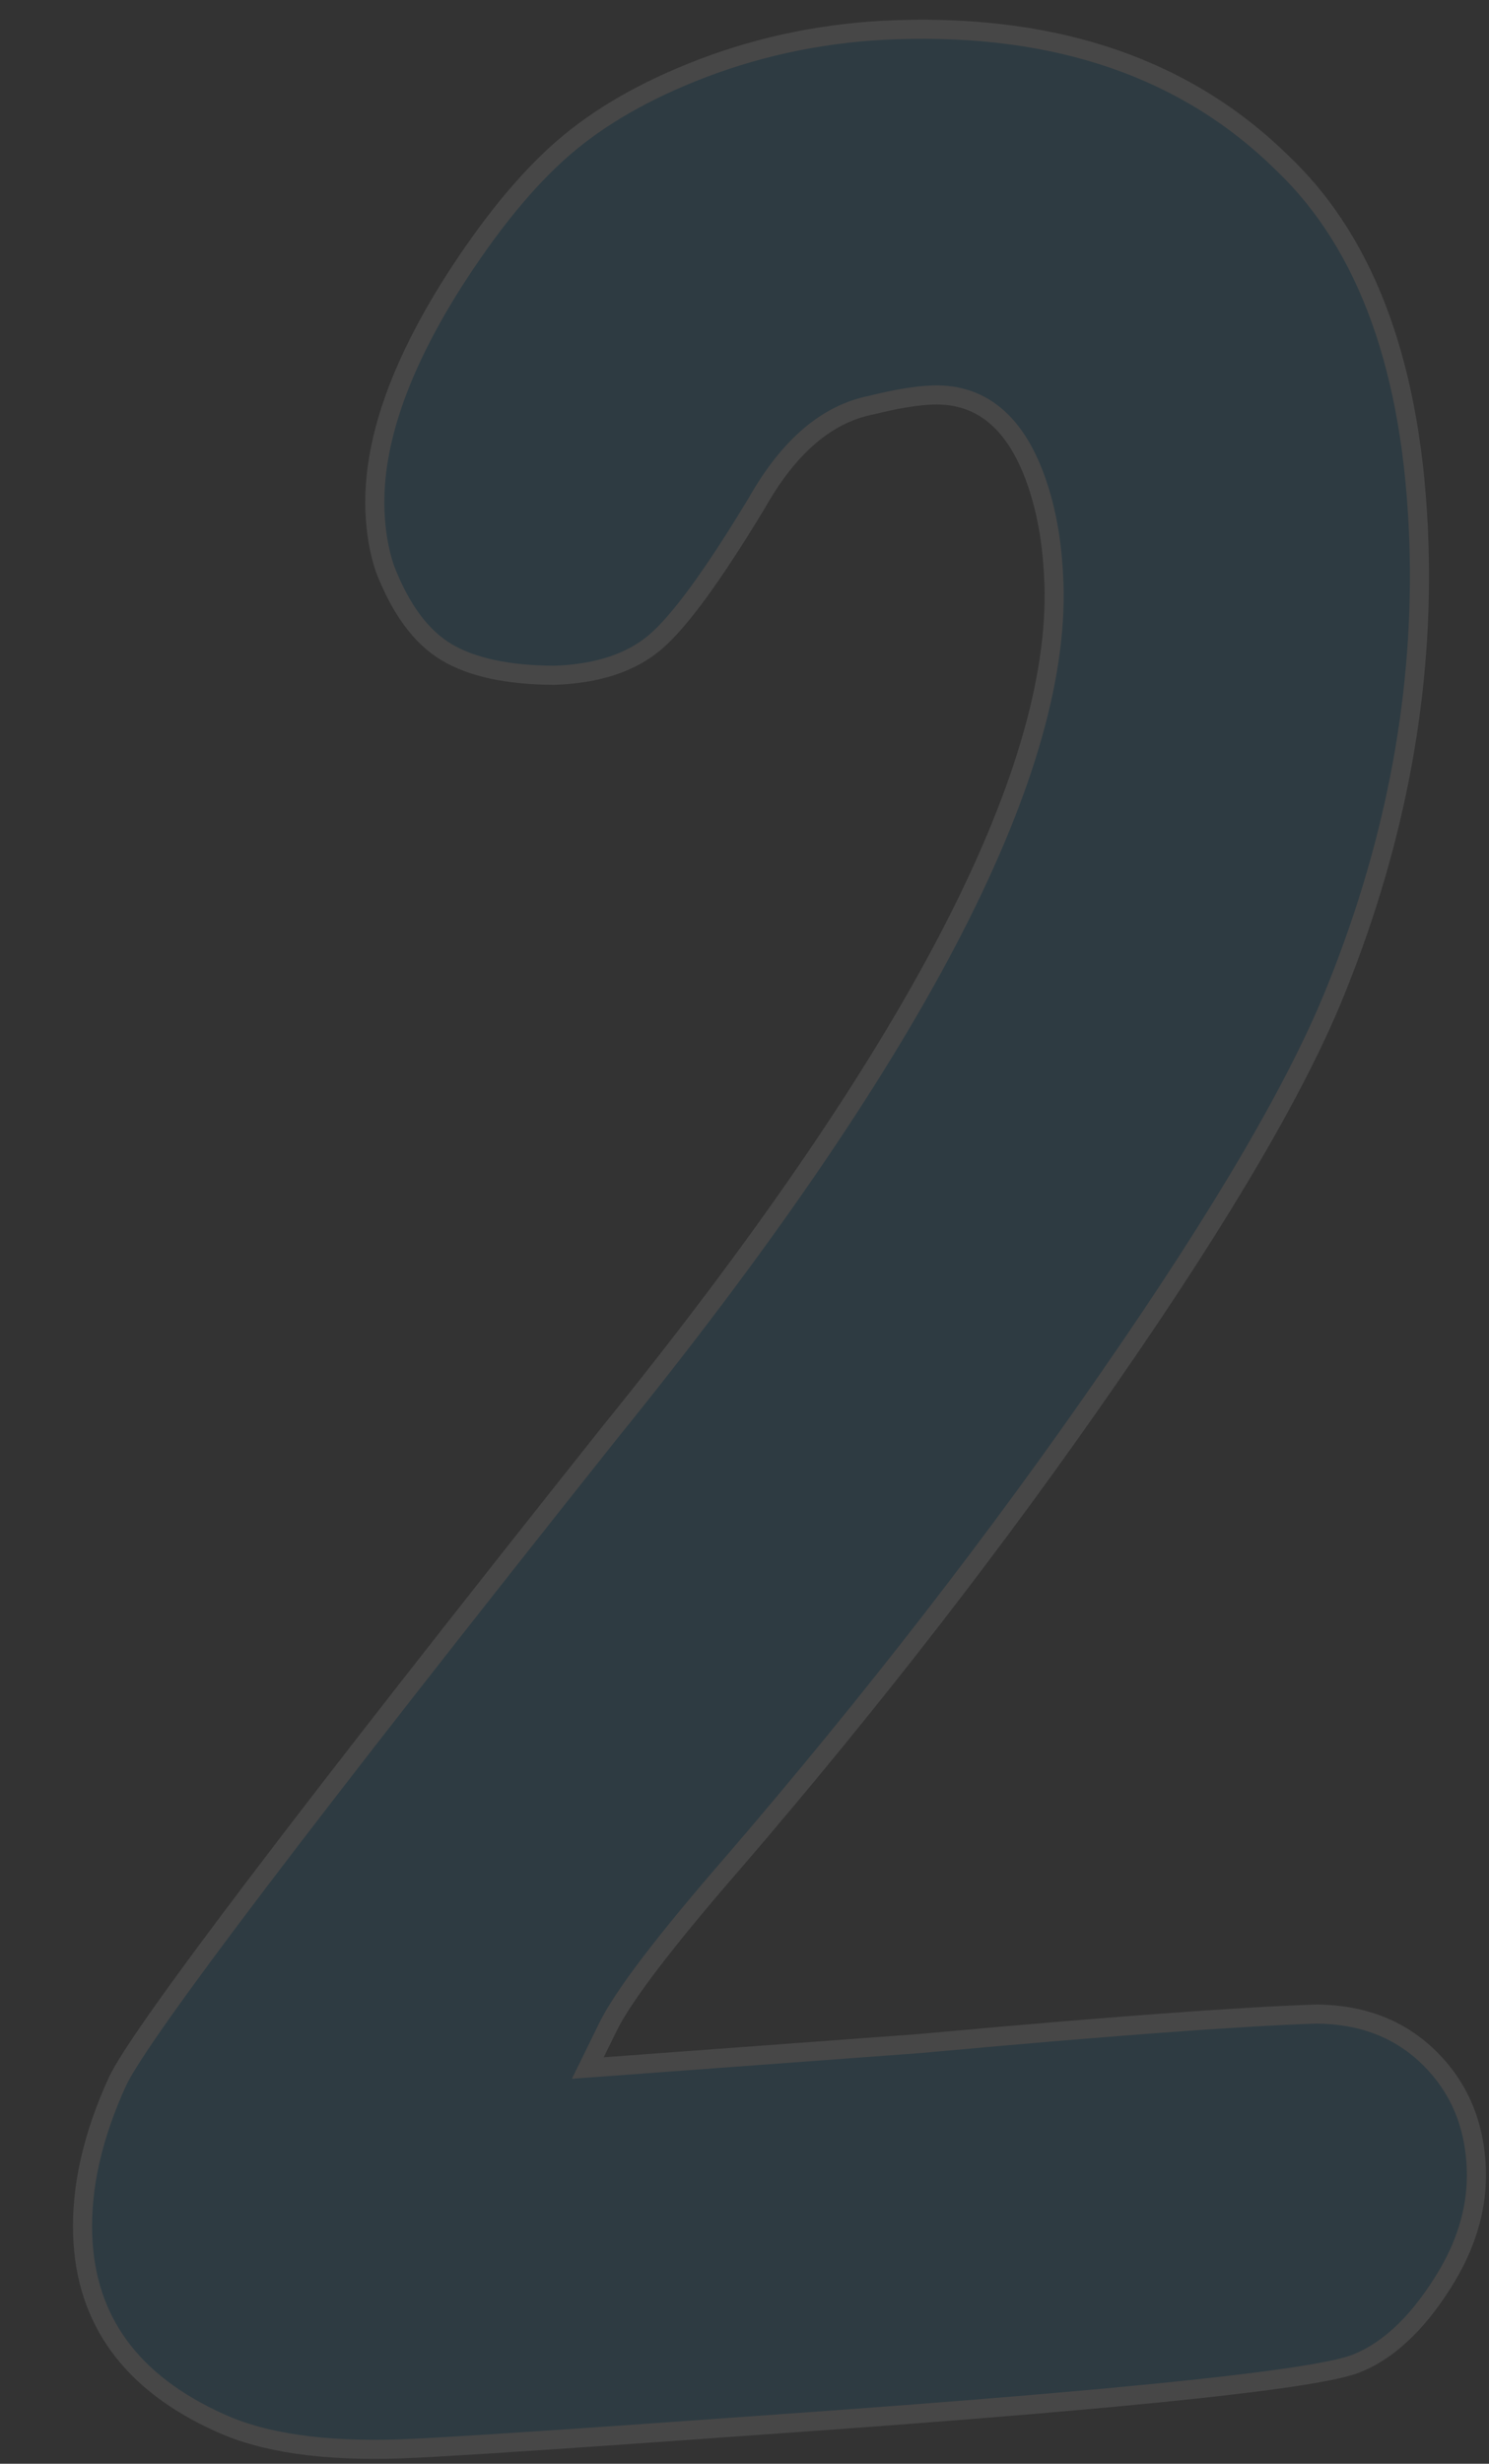
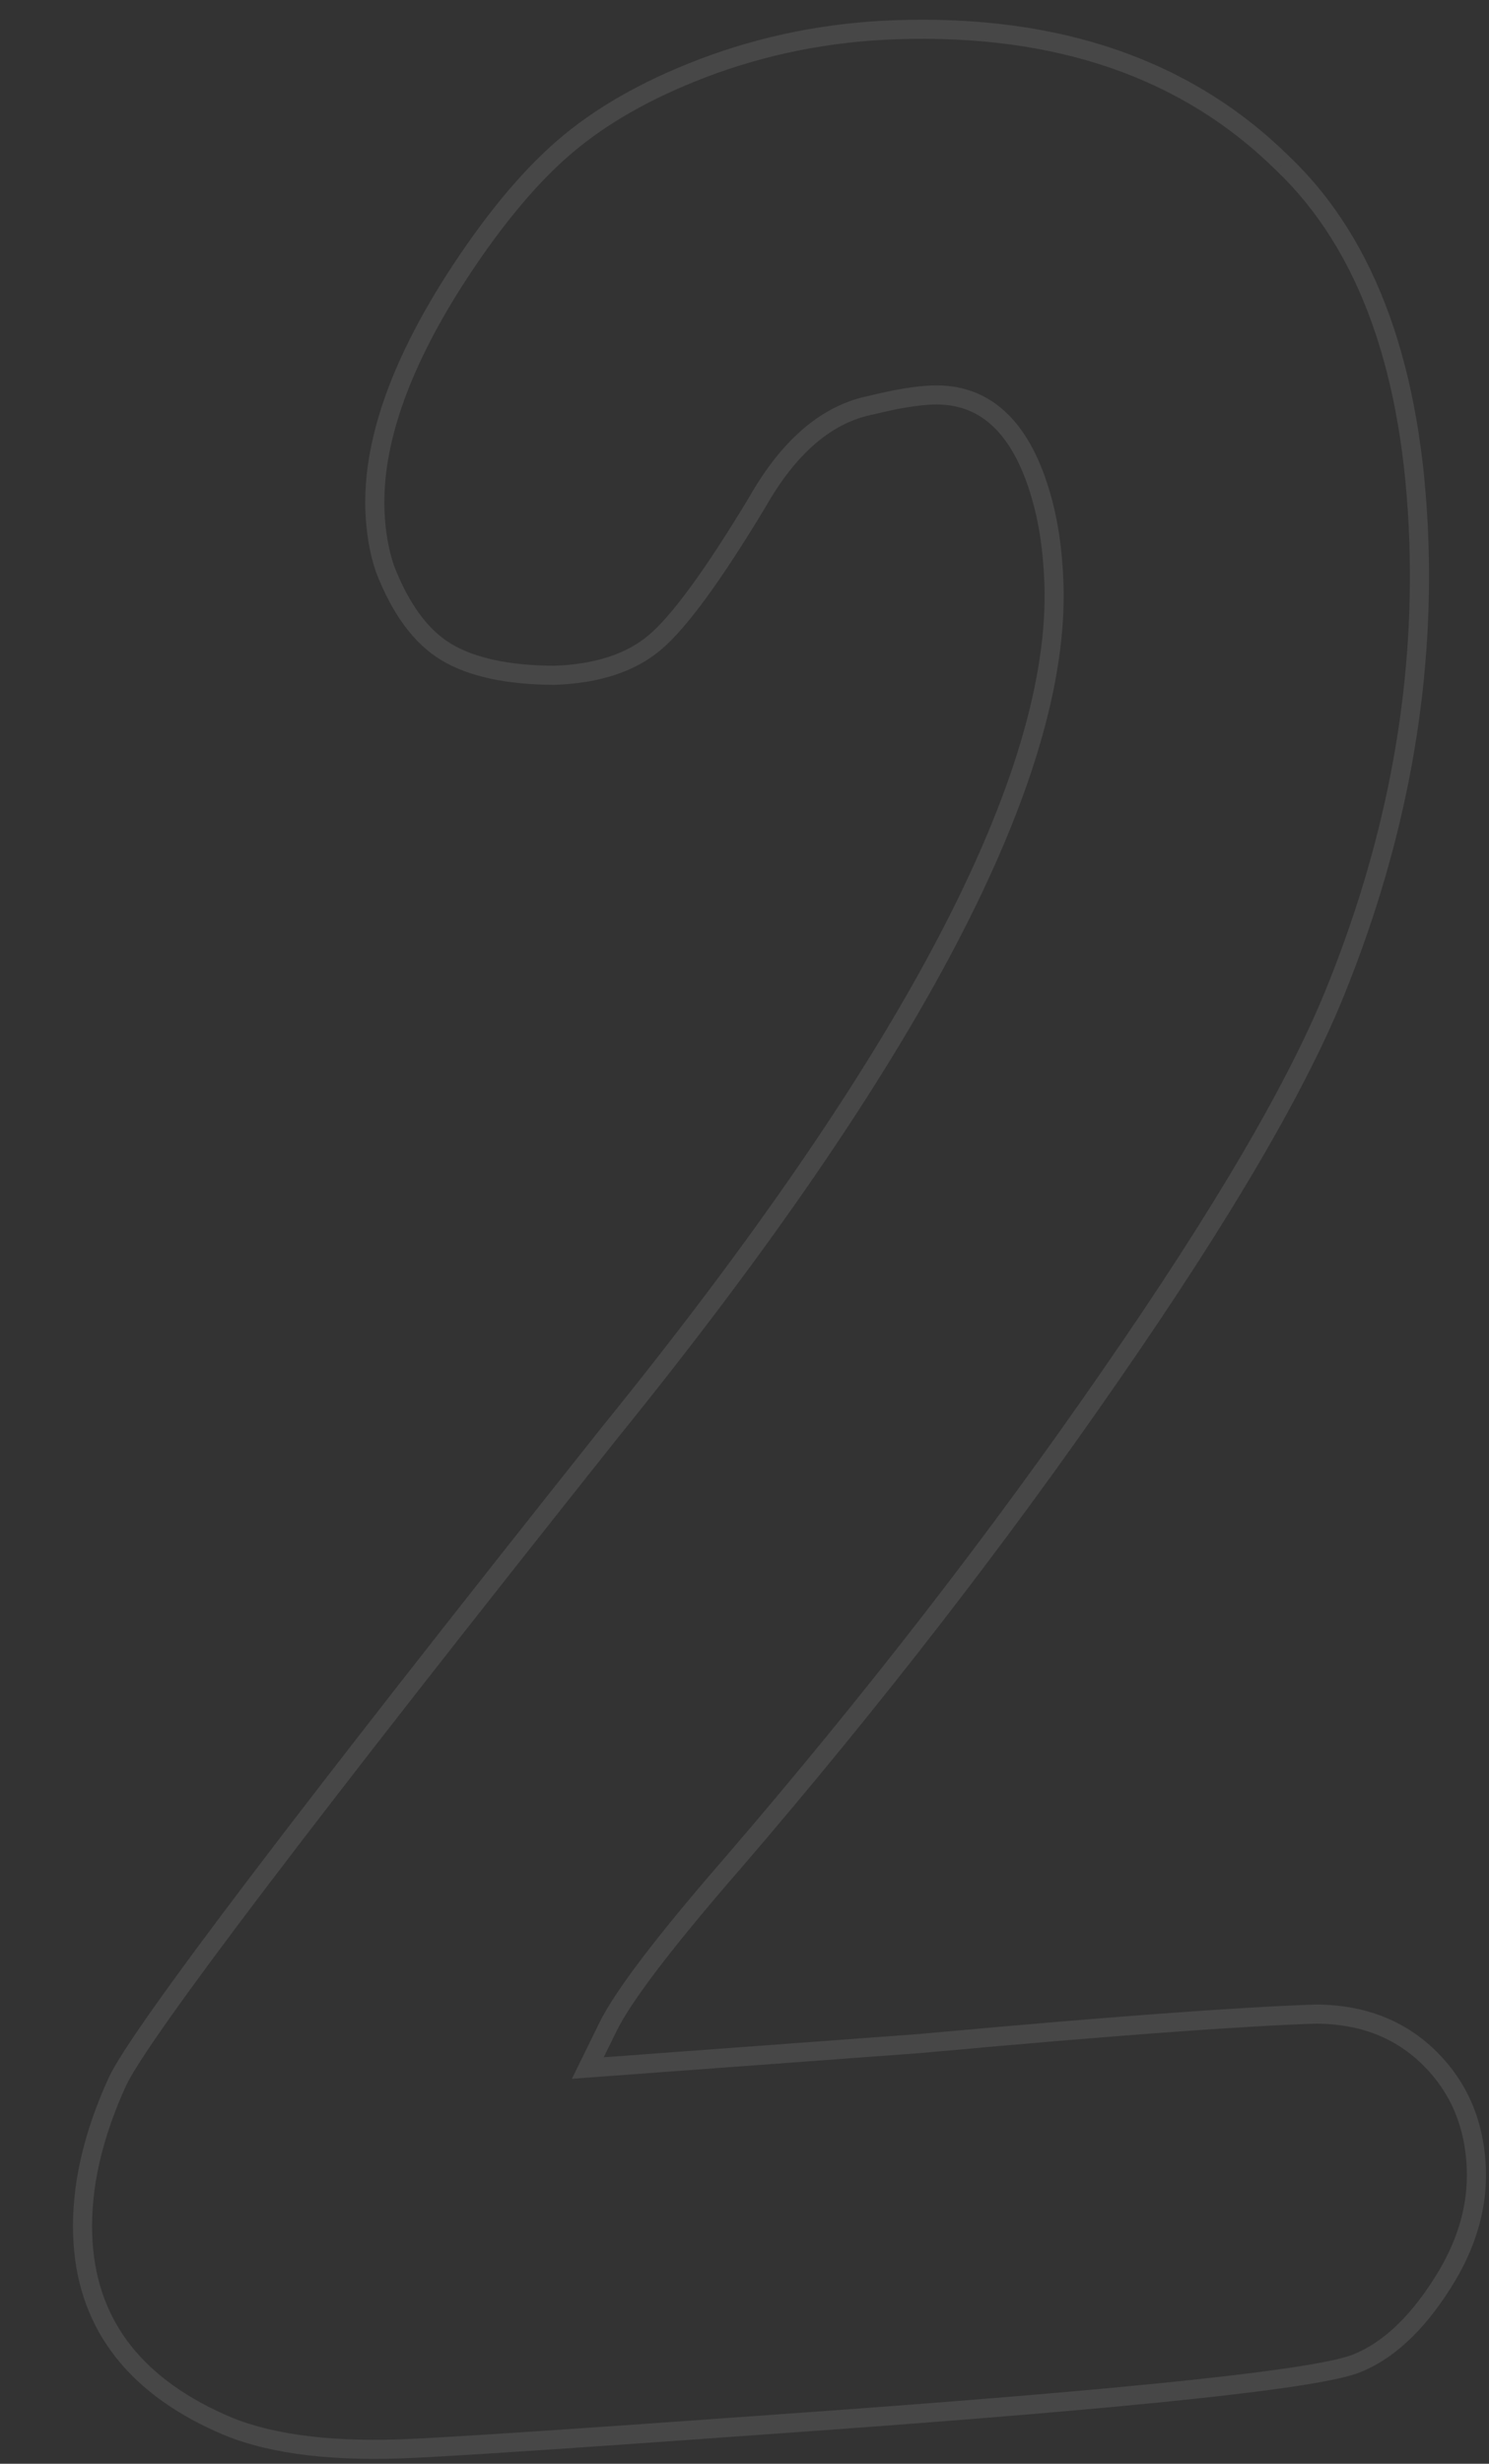
<svg xmlns="http://www.w3.org/2000/svg" width="78" height="129" viewBox="0 0 78 129" fill="none">
  <rect x="0" y="0" width="78" height="129" fill="#333333" stroke="none" />
  <g opacity="0.1">
-     <path d="M36.791 3.579C40.018 2.349 43.404 1.675 46.949 1.556C55.437 1.27 62.193 3.61 67.217 8.578C71.655 12.817 74.025 19.415 74.327 28.369C74.588 36.112 73.168 43.864 70.067 51.626C68.088 56.642 64.115 63.453 58.148 72.059C52.271 80.568 45.693 89.054 38.414 97.517C34.818 101.654 32.626 104.529 31.84 106.143L30.791 108.28L48.258 106.991C57.94 106.105 64.834 105.593 68.938 105.454C71.367 105.466 73.354 106.24 74.9 107.775C76.445 109.311 77.258 111.244 77.336 113.576C77.399 115.442 76.9 117.28 75.841 119.09C74.427 121.472 72.845 123.02 71.094 123.732C69.161 124.544 59.576 125.568 42.341 126.802C30.231 127.676 23.103 128.15 20.957 128.222C16.946 128.357 13.802 127.903 11.526 126.859C6.88 124.774 4.481 121.493 4.331 117.015C4.246 114.497 4.856 111.815 6.161 108.969C7.382 106.407 15.966 95.098 31.914 75.043C47.783 55.458 55.549 40.628 55.209 30.554C55.15 28.782 54.91 27.202 54.49 25.816C53.437 22.302 51.559 20.591 48.854 20.682C48.014 20.711 46.946 20.887 45.65 21.21C43.33 21.662 41.333 23.364 39.658 26.315C37.358 30.128 35.573 32.569 34.301 33.639C33.03 34.709 31.275 35.282 29.036 35.358C26.608 35.346 24.727 34.943 23.392 34.147C22.058 33.351 20.982 31.893 20.163 29.773C19.852 28.85 19.678 27.828 19.64 26.709C19.524 23.258 20.884 19.29 23.722 14.805C25.673 11.751 27.602 9.398 29.507 7.746C31.413 6.094 33.841 4.705 36.791 3.579Z" fill="#0088CC" />
    <path d="M36.791 3.579L36.613 3.111L36.613 3.112L36.791 3.579ZM67.217 8.578L66.865 8.933L66.871 8.939L67.217 8.578ZM70.067 51.626L69.603 51.441L69.602 51.443L70.067 51.626ZM58.148 72.059L57.737 71.774L57.737 71.775L58.148 72.059ZM38.414 97.517L38.791 97.845L38.793 97.843L38.414 97.517ZM31.84 106.143L32.289 106.364L32.29 106.362L31.84 106.143ZM30.791 108.28L30.343 108.06L29.958 108.843L30.828 108.779L30.791 108.28ZM48.258 106.991L48.295 107.49L48.304 107.489L48.258 106.991ZM68.938 105.454L68.94 104.954L68.931 104.954L68.921 104.955L68.938 105.454ZM74.9 107.775L75.252 107.42L74.9 107.775ZM75.841 119.09L76.271 119.345L76.272 119.342L75.841 119.09ZM71.094 123.732L70.906 123.269L70.901 123.271L71.094 123.732ZM42.341 126.802L42.306 126.303L42.305 126.303L42.341 126.802ZM11.526 126.859L11.734 126.404L11.731 126.403L11.526 126.859ZM6.161 108.969L5.709 108.754L5.706 108.761L6.161 108.969ZM31.914 75.043L31.525 74.728L31.522 74.732L31.914 75.043ZM54.49 25.816L54.011 25.959L54.011 25.961L54.49 25.816ZM45.65 21.21L45.745 21.701L45.758 21.699L45.771 21.696L45.65 21.21ZM39.658 26.315L40.086 26.573L40.093 26.562L39.658 26.315ZM29.036 35.358L29.034 35.858L29.044 35.858L29.053 35.857L29.036 35.358ZM20.163 29.773L19.689 29.933L19.693 29.943L19.697 29.953L20.163 29.773ZM23.722 14.805L23.3 14.536L23.299 14.538L23.722 14.805ZM29.507 7.746L29.835 8.124L29.507 7.746ZM36.969 4.046C40.143 2.837 43.475 2.173 46.966 2.055L46.932 1.056C43.334 1.177 39.893 1.862 36.613 3.111L36.969 4.046ZM46.966 2.055C55.347 1.773 61.959 4.082 66.865 8.933L67.568 8.222C62.428 3.139 55.528 0.766 46.932 1.056L46.966 2.055ZM66.871 8.939C71.179 13.054 73.528 19.502 73.827 28.386L74.826 28.353C74.522 19.327 72.131 12.58 67.562 8.216L66.871 8.939ZM73.827 28.386C74.085 36.054 72.68 43.737 69.603 51.441L70.531 51.811C73.656 43.99 75.09 36.169 74.826 28.353L73.827 28.386ZM69.602 51.443C67.645 56.403 63.699 63.176 57.737 71.774L58.559 72.344C64.531 63.73 68.531 56.881 70.532 51.809L69.602 51.443ZM57.737 71.775C51.87 80.268 45.303 88.74 38.035 97.191L38.793 97.843C46.083 89.368 52.672 80.868 58.559 72.343L57.737 71.775ZM38.036 97.189C34.448 101.317 32.211 104.241 31.391 105.924L32.29 106.362C33.042 104.818 35.187 101.991 38.791 97.845L38.036 97.189ZM31.391 105.923L30.343 108.06L31.24 108.5L32.289 106.364L31.391 105.923ZM30.828 108.779L48.295 107.49L48.221 106.493L30.755 107.781L30.828 108.779ZM48.304 107.489C57.986 106.603 64.866 106.092 68.955 105.954L68.921 104.955C64.801 105.093 57.895 105.607 48.212 106.493L48.304 107.489ZM68.936 105.954C71.249 105.966 73.105 106.698 74.547 108.13L75.252 107.42C73.602 105.781 71.484 104.967 68.94 104.954L68.936 105.954ZM74.547 108.13C75.996 109.569 76.762 111.379 76.836 113.593L77.836 113.56C77.753 111.11 76.895 109.052 75.252 107.42L74.547 108.13ZM76.836 113.593C76.896 115.353 76.427 117.098 75.409 118.837L76.272 119.342C77.374 117.461 77.902 115.531 77.836 113.56L76.836 113.593ZM75.411 118.835C74.028 121.165 72.518 122.613 70.906 123.269L71.283 124.195C73.172 123.426 74.826 121.779 76.271 119.345L75.411 118.835ZM70.901 123.271C70.481 123.448 69.578 123.657 68.131 123.887C66.703 124.115 64.795 124.356 62.403 124.612C57.619 125.122 50.921 125.686 42.306 126.303L42.377 127.3C50.997 126.683 57.708 126.118 62.509 125.606C64.909 125.35 66.836 125.106 68.288 124.875C69.721 124.646 70.741 124.423 71.288 124.193L70.901 123.271ZM42.305 126.303C30.189 127.178 23.073 127.651 20.94 127.722L20.974 128.722C23.132 128.649 30.272 128.175 42.377 127.3L42.305 126.303ZM20.94 127.722C16.965 127.856 13.91 127.402 11.734 126.404L11.318 127.313C13.694 128.403 16.927 128.858 20.974 128.722L20.94 127.722ZM11.731 126.403C9.467 125.387 7.783 124.094 6.646 122.539C5.512 120.988 4.903 119.148 4.83 116.999L3.831 117.032C3.909 119.361 4.574 121.4 5.839 123.129C7.101 124.856 8.939 126.246 11.321 127.315L11.731 126.403ZM4.83 116.999C4.749 114.574 5.335 111.969 6.615 109.178L5.706 108.761C4.377 111.66 3.743 114.42 3.831 117.032L4.83 116.999ZM6.612 109.184C6.896 108.589 7.636 107.436 8.865 105.696C10.086 103.969 11.768 101.693 13.913 98.868C18.202 93.218 24.332 85.381 32.305 75.355L31.522 74.732C23.548 84.76 17.412 92.605 13.117 98.263C10.969 101.093 9.279 103.378 8.049 105.119C6.827 106.847 6.036 108.069 5.709 108.754L6.612 109.184ZM32.302 75.358C40.248 65.551 46.179 56.919 50.083 49.464C53.982 42.017 55.883 35.7 55.709 30.537L54.71 30.571C54.875 35.482 53.063 41.617 49.197 49C45.335 56.375 39.449 64.95 31.525 74.728L32.302 75.358ZM55.709 30.537C55.648 28.731 55.403 27.107 54.968 25.671L54.011 25.961C54.416 27.298 54.651 28.833 54.71 30.571L55.709 30.537ZM54.969 25.672C54.427 23.865 53.658 22.466 52.628 21.528C51.586 20.578 50.31 20.133 48.837 20.183L48.87 21.182C50.102 21.141 51.118 21.505 51.955 22.267C52.804 23.04 53.5 24.253 54.011 25.959L54.969 25.672ZM48.837 20.183C47.948 20.213 46.842 20.397 45.528 20.725L45.771 21.696C47.051 21.376 48.081 21.209 48.87 21.182L48.837 20.183ZM45.554 20.72C43.037 21.21 40.938 23.047 39.223 26.068L40.093 26.562C41.728 23.68 43.623 22.115 45.745 21.701L45.554 20.72ZM39.23 26.057C36.926 29.876 35.179 32.248 33.98 33.257L34.623 34.022C35.967 32.891 37.791 30.38 40.086 26.573L39.23 26.057ZM33.98 33.257C32.819 34.233 31.185 34.785 29.02 34.858L29.053 35.857C31.365 35.779 33.241 35.186 34.623 34.022L33.98 33.257ZM29.039 34.858C26.654 34.846 24.874 34.448 23.648 33.718L23.136 34.576C24.579 35.437 26.562 35.846 29.034 35.858L29.039 34.858ZM23.648 33.718C22.446 33 21.426 31.656 20.63 29.593L19.697 29.953C20.538 32.131 21.671 33.702 23.136 34.576L23.648 33.718ZM20.637 29.613C20.343 28.742 20.176 27.77 20.14 26.692L19.14 26.726C19.179 27.887 19.361 28.957 19.689 29.933L20.637 29.613ZM20.14 26.692C20.028 23.382 21.334 19.515 24.144 15.072L23.299 14.538C20.435 19.065 19.019 23.134 19.14 26.726L20.14 26.692ZM24.143 15.074C26.079 12.044 27.978 9.734 29.835 8.124L29.18 7.368C27.226 9.062 25.267 11.457 23.3 14.536L24.143 15.074ZM29.835 8.124C31.687 6.519 34.06 5.157 36.969 4.046L36.613 3.112C33.621 4.254 31.139 5.67 29.18 7.368L29.835 8.124Z" fill="white" />
  </g>
</svg>